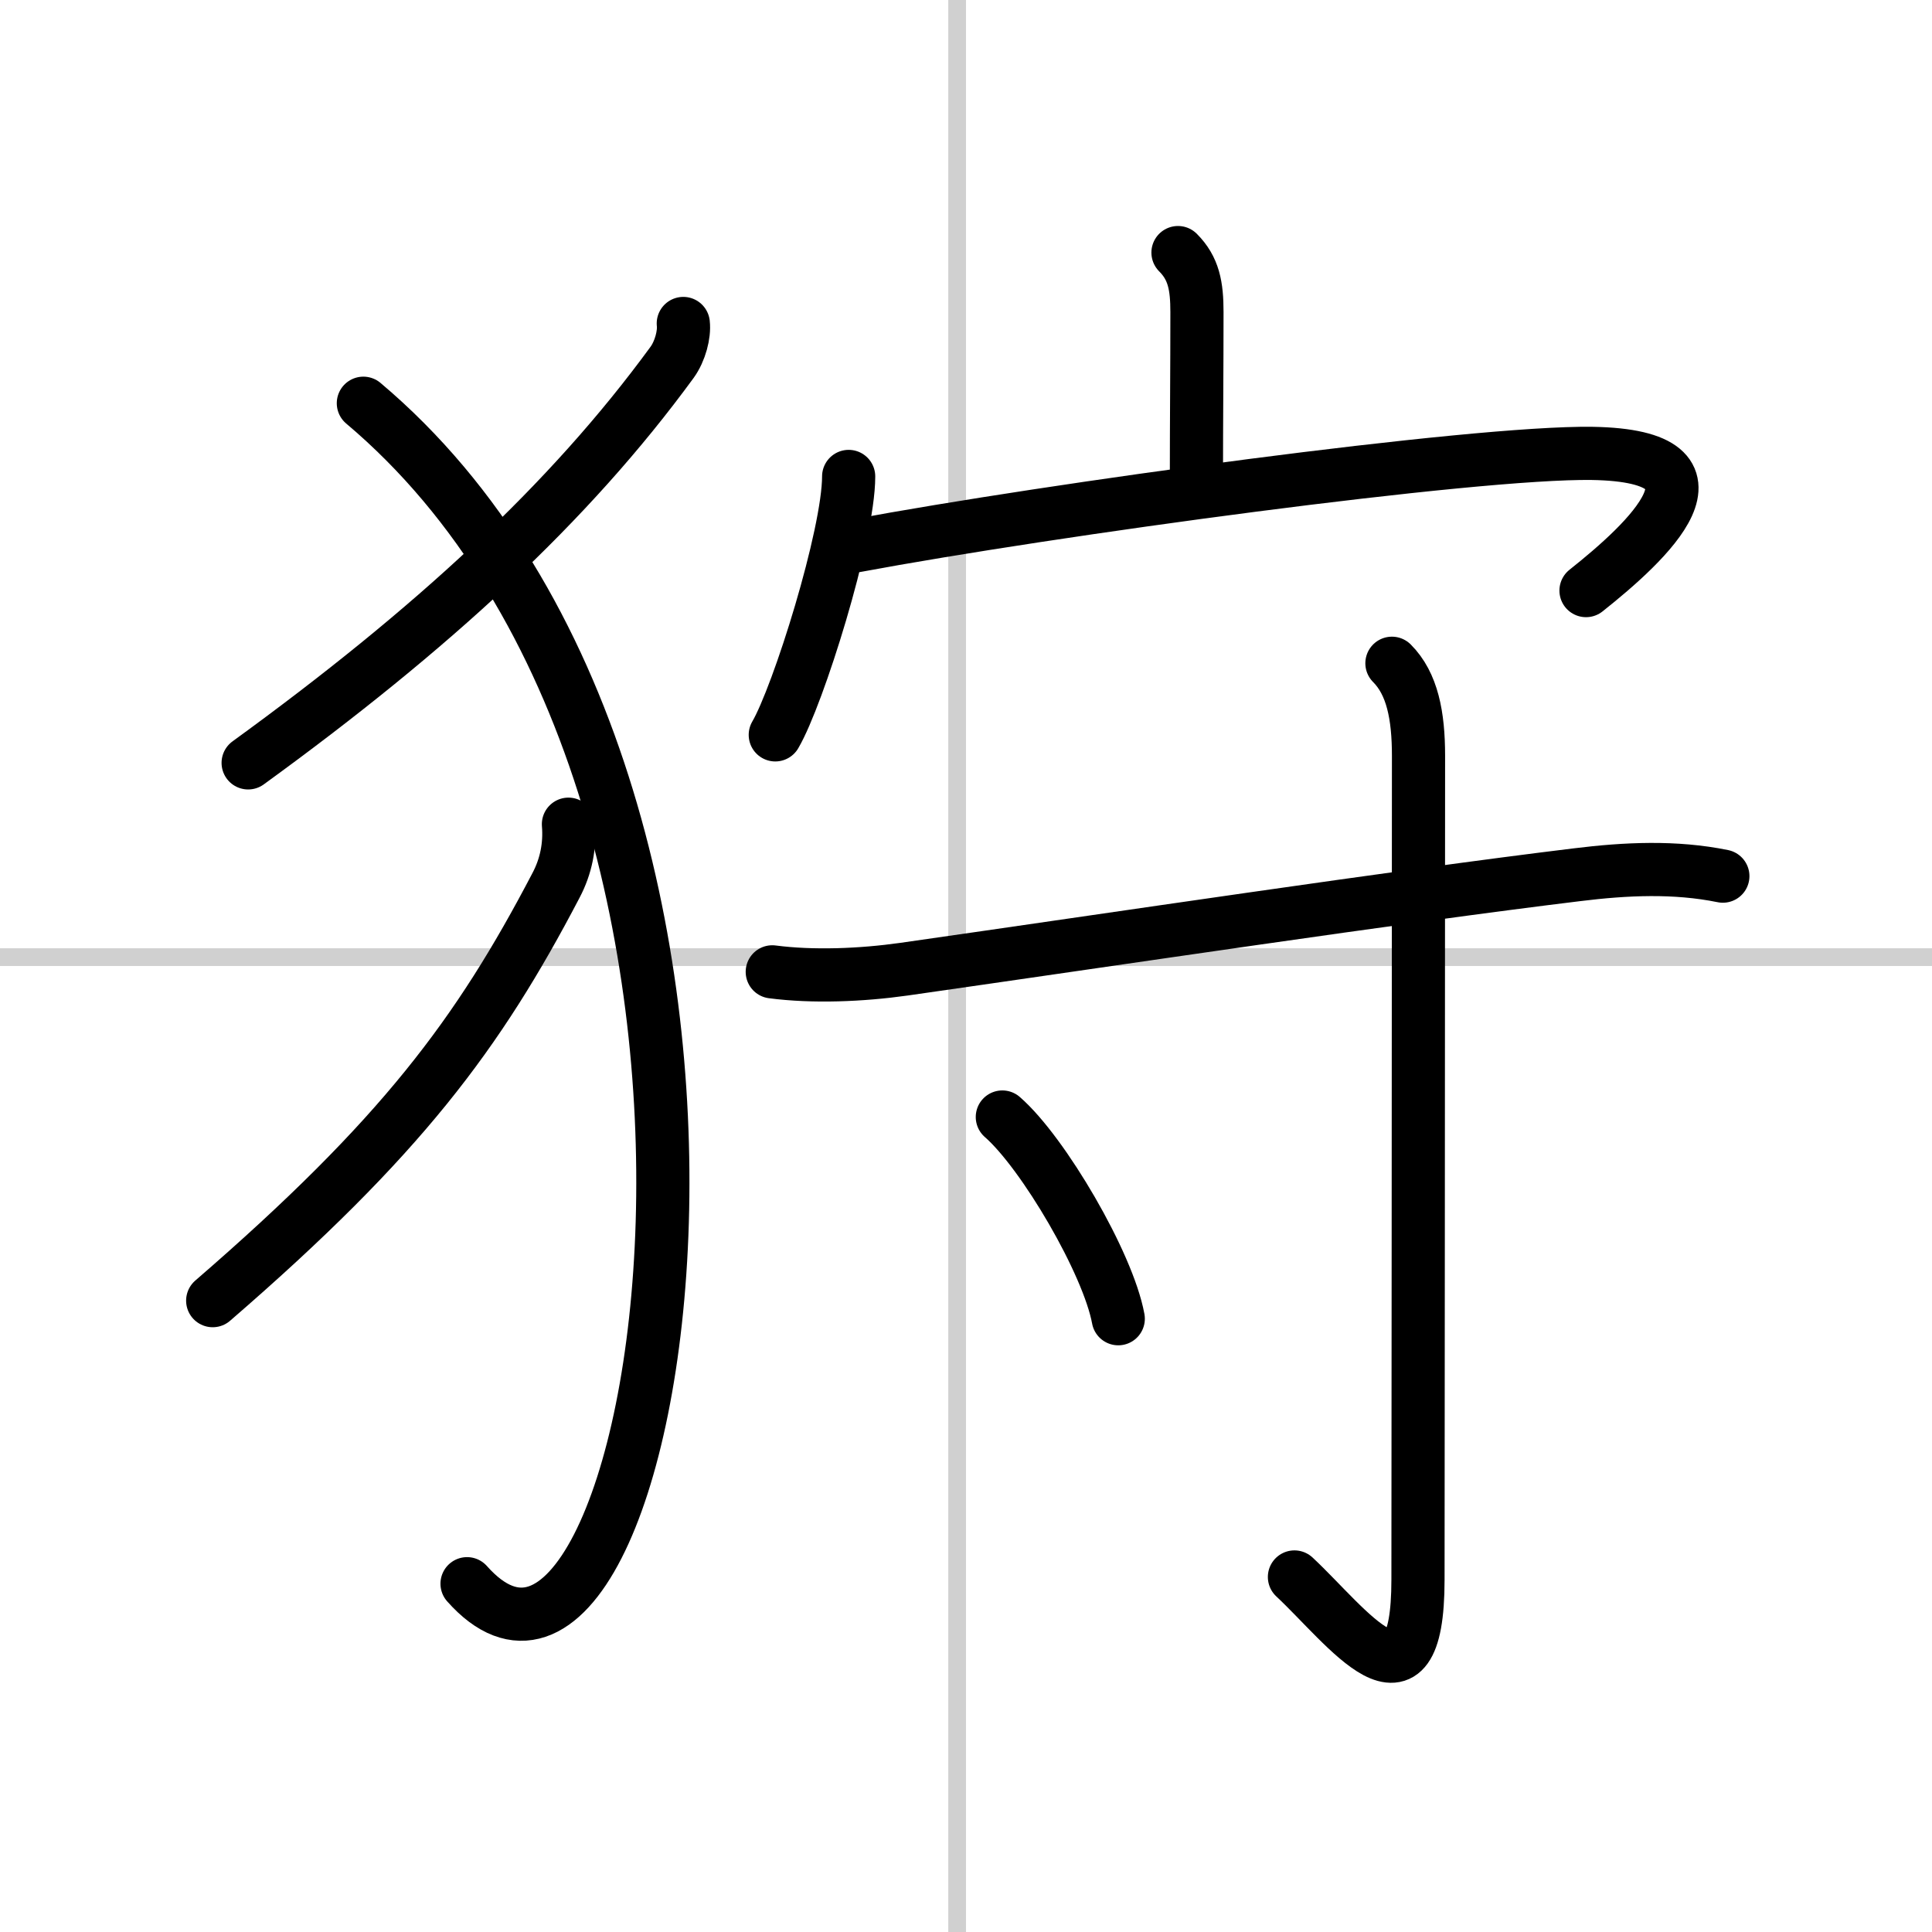
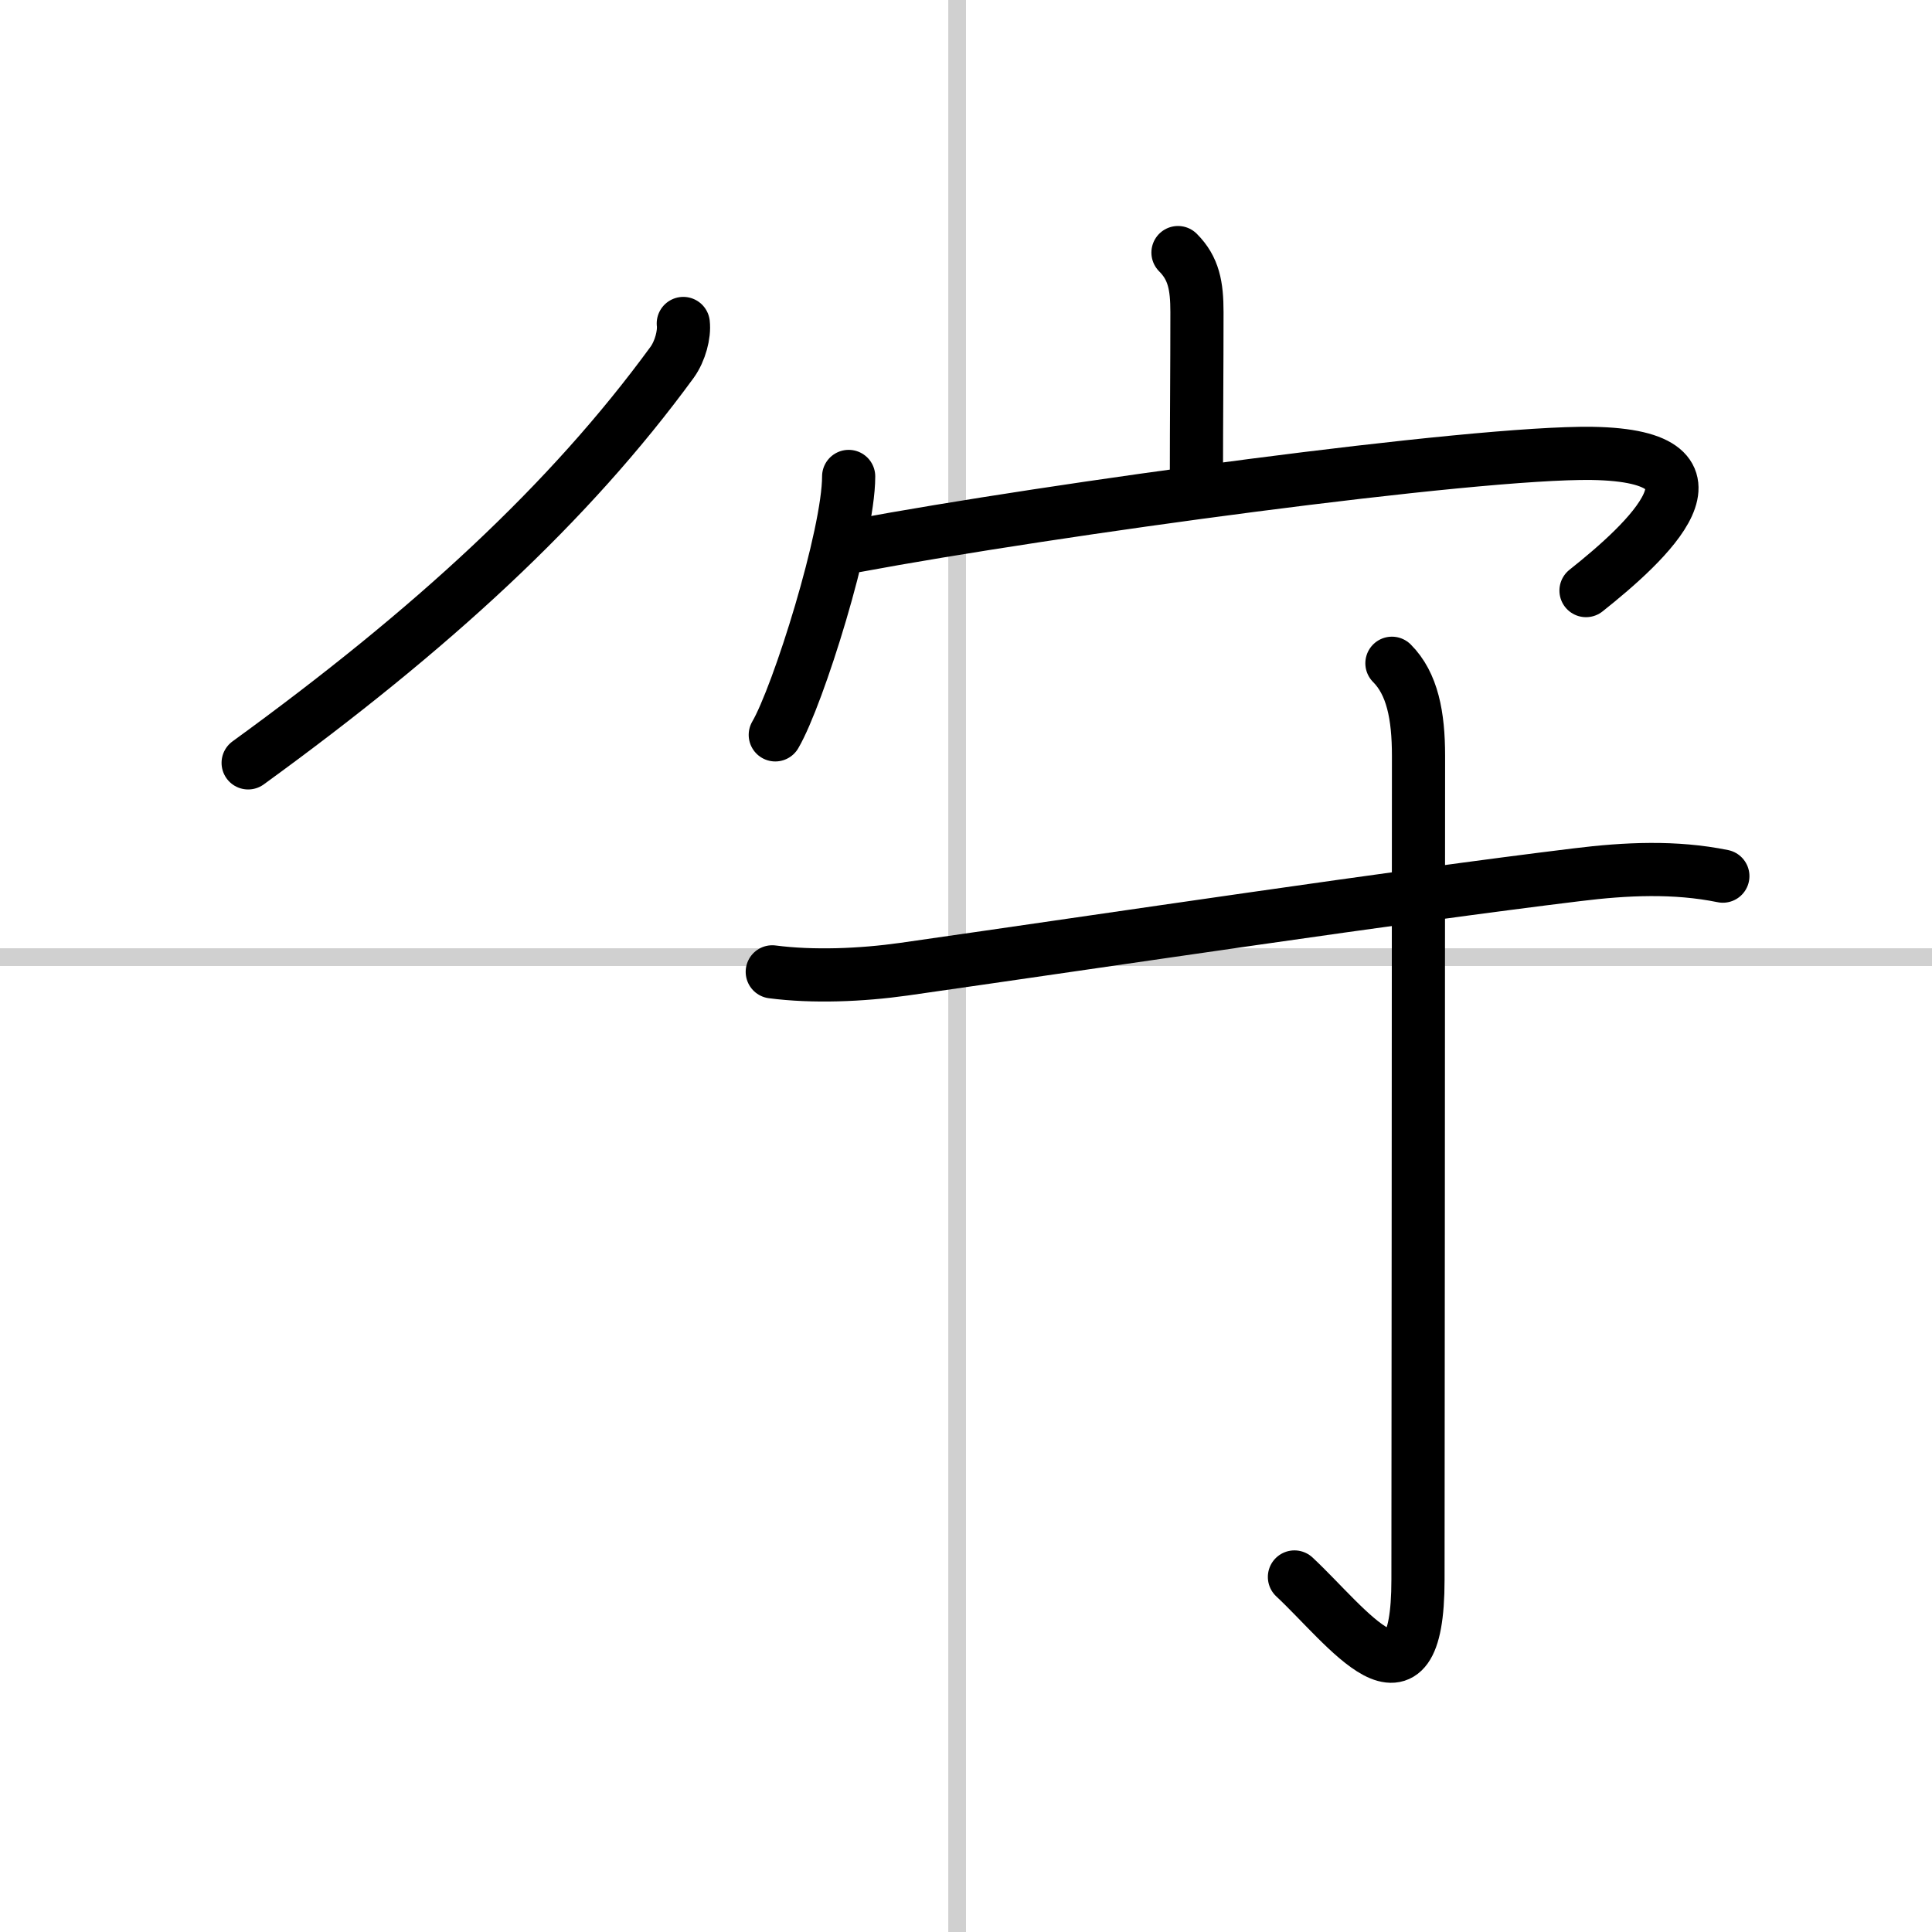
<svg xmlns="http://www.w3.org/2000/svg" width="400" height="400" viewBox="0 0 109 109">
  <rect x="0" y="0" width="109" height="109" fill="#808080" stroke="none" />
  <g fill="none" stroke="#000" stroke-linecap="round" stroke-linejoin="round" stroke-width="3">
    <rect width="100%" height="100%" fill="#fff" stroke="#fff" />
    <line x1="54" x2="54" y2="109" stroke="#d0d0d0" stroke-width="1" />
    <line x2="109" y1="54" y2="54" stroke="#d0d0d0" stroke-width="1" />
    <path d="m38.55 18.25c0.07 0.61-0.17 1.55-0.63 2.19-5.8 7.94-13.54 15.06-23.92 22.6" />
-     <path d="m20.5 22.75c26.28 22.15 16.74 78.88 5.85 66.6" />
-     <path d="m32.07 46.5c0.1 1.2-0.13 2.37-0.7 3.45-4.38 8.38-8.73 14.23-19.37 23.43" />
    <path d="m66.46 14.25c0.89 0.89 1.07 1.88 1.07 3.36 0 3.21-0.03 6.21-0.03 9.14" />
    <path d="m47.88 26.88c0 3.3-2.85 12.38-4.14 14.58" />
    <path d="m48.3 30.79c10.95-2.04 34.84-5.31 41.53-5.21 8.43 0.14 3.05 5.04-0.35 7.74" />
    <path d="m43.57 54.83c2.3 0.3 5.02 0.19 7.43-0.15 11.96-1.71 27.8-4.09 37.98-5.33 2.75-0.34 5.52-0.47 8.22 0.08" />
    <path d="m78.53 37.42c1.15 1.15 1.5 2.95 1.5 5.22 0 15.6-0.03 41.79-0.03 46.48 0 8.27-4 2.62-6.97-0.15" />
-     <path d="m56.55 63.02c2.31 2.01 5.97 8.26 6.54 11.38" />
  </g>
</svg>